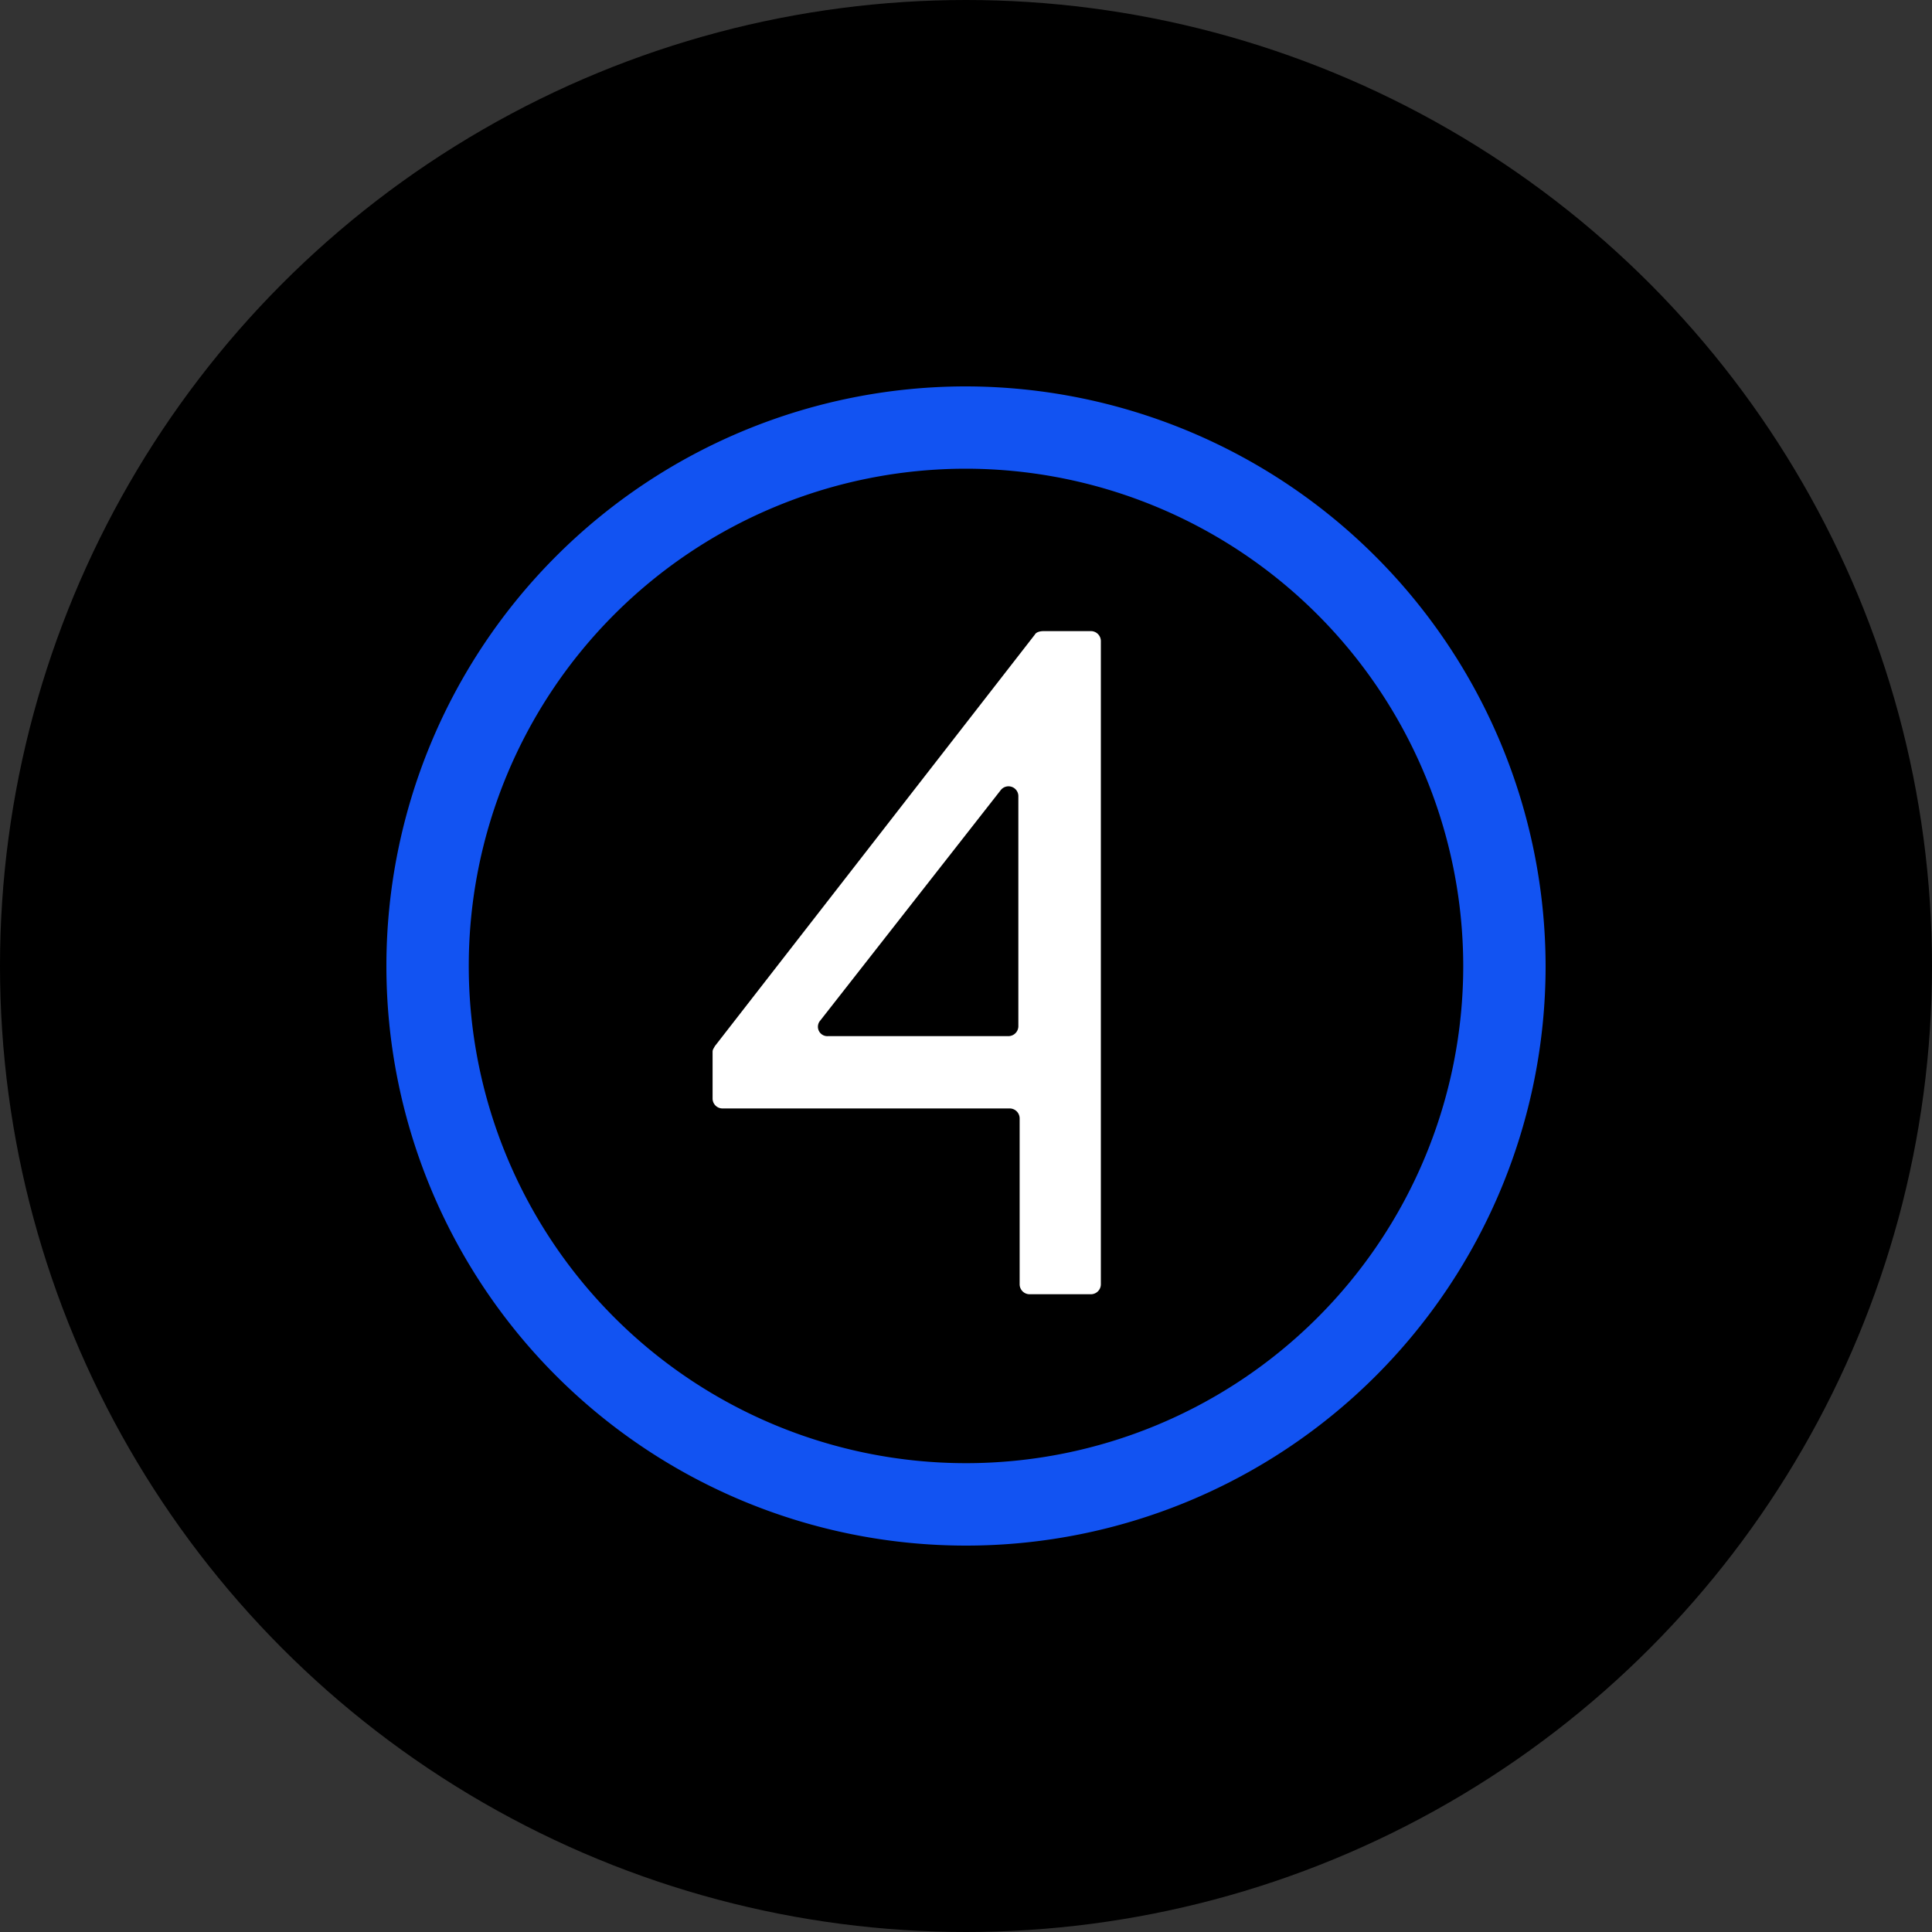
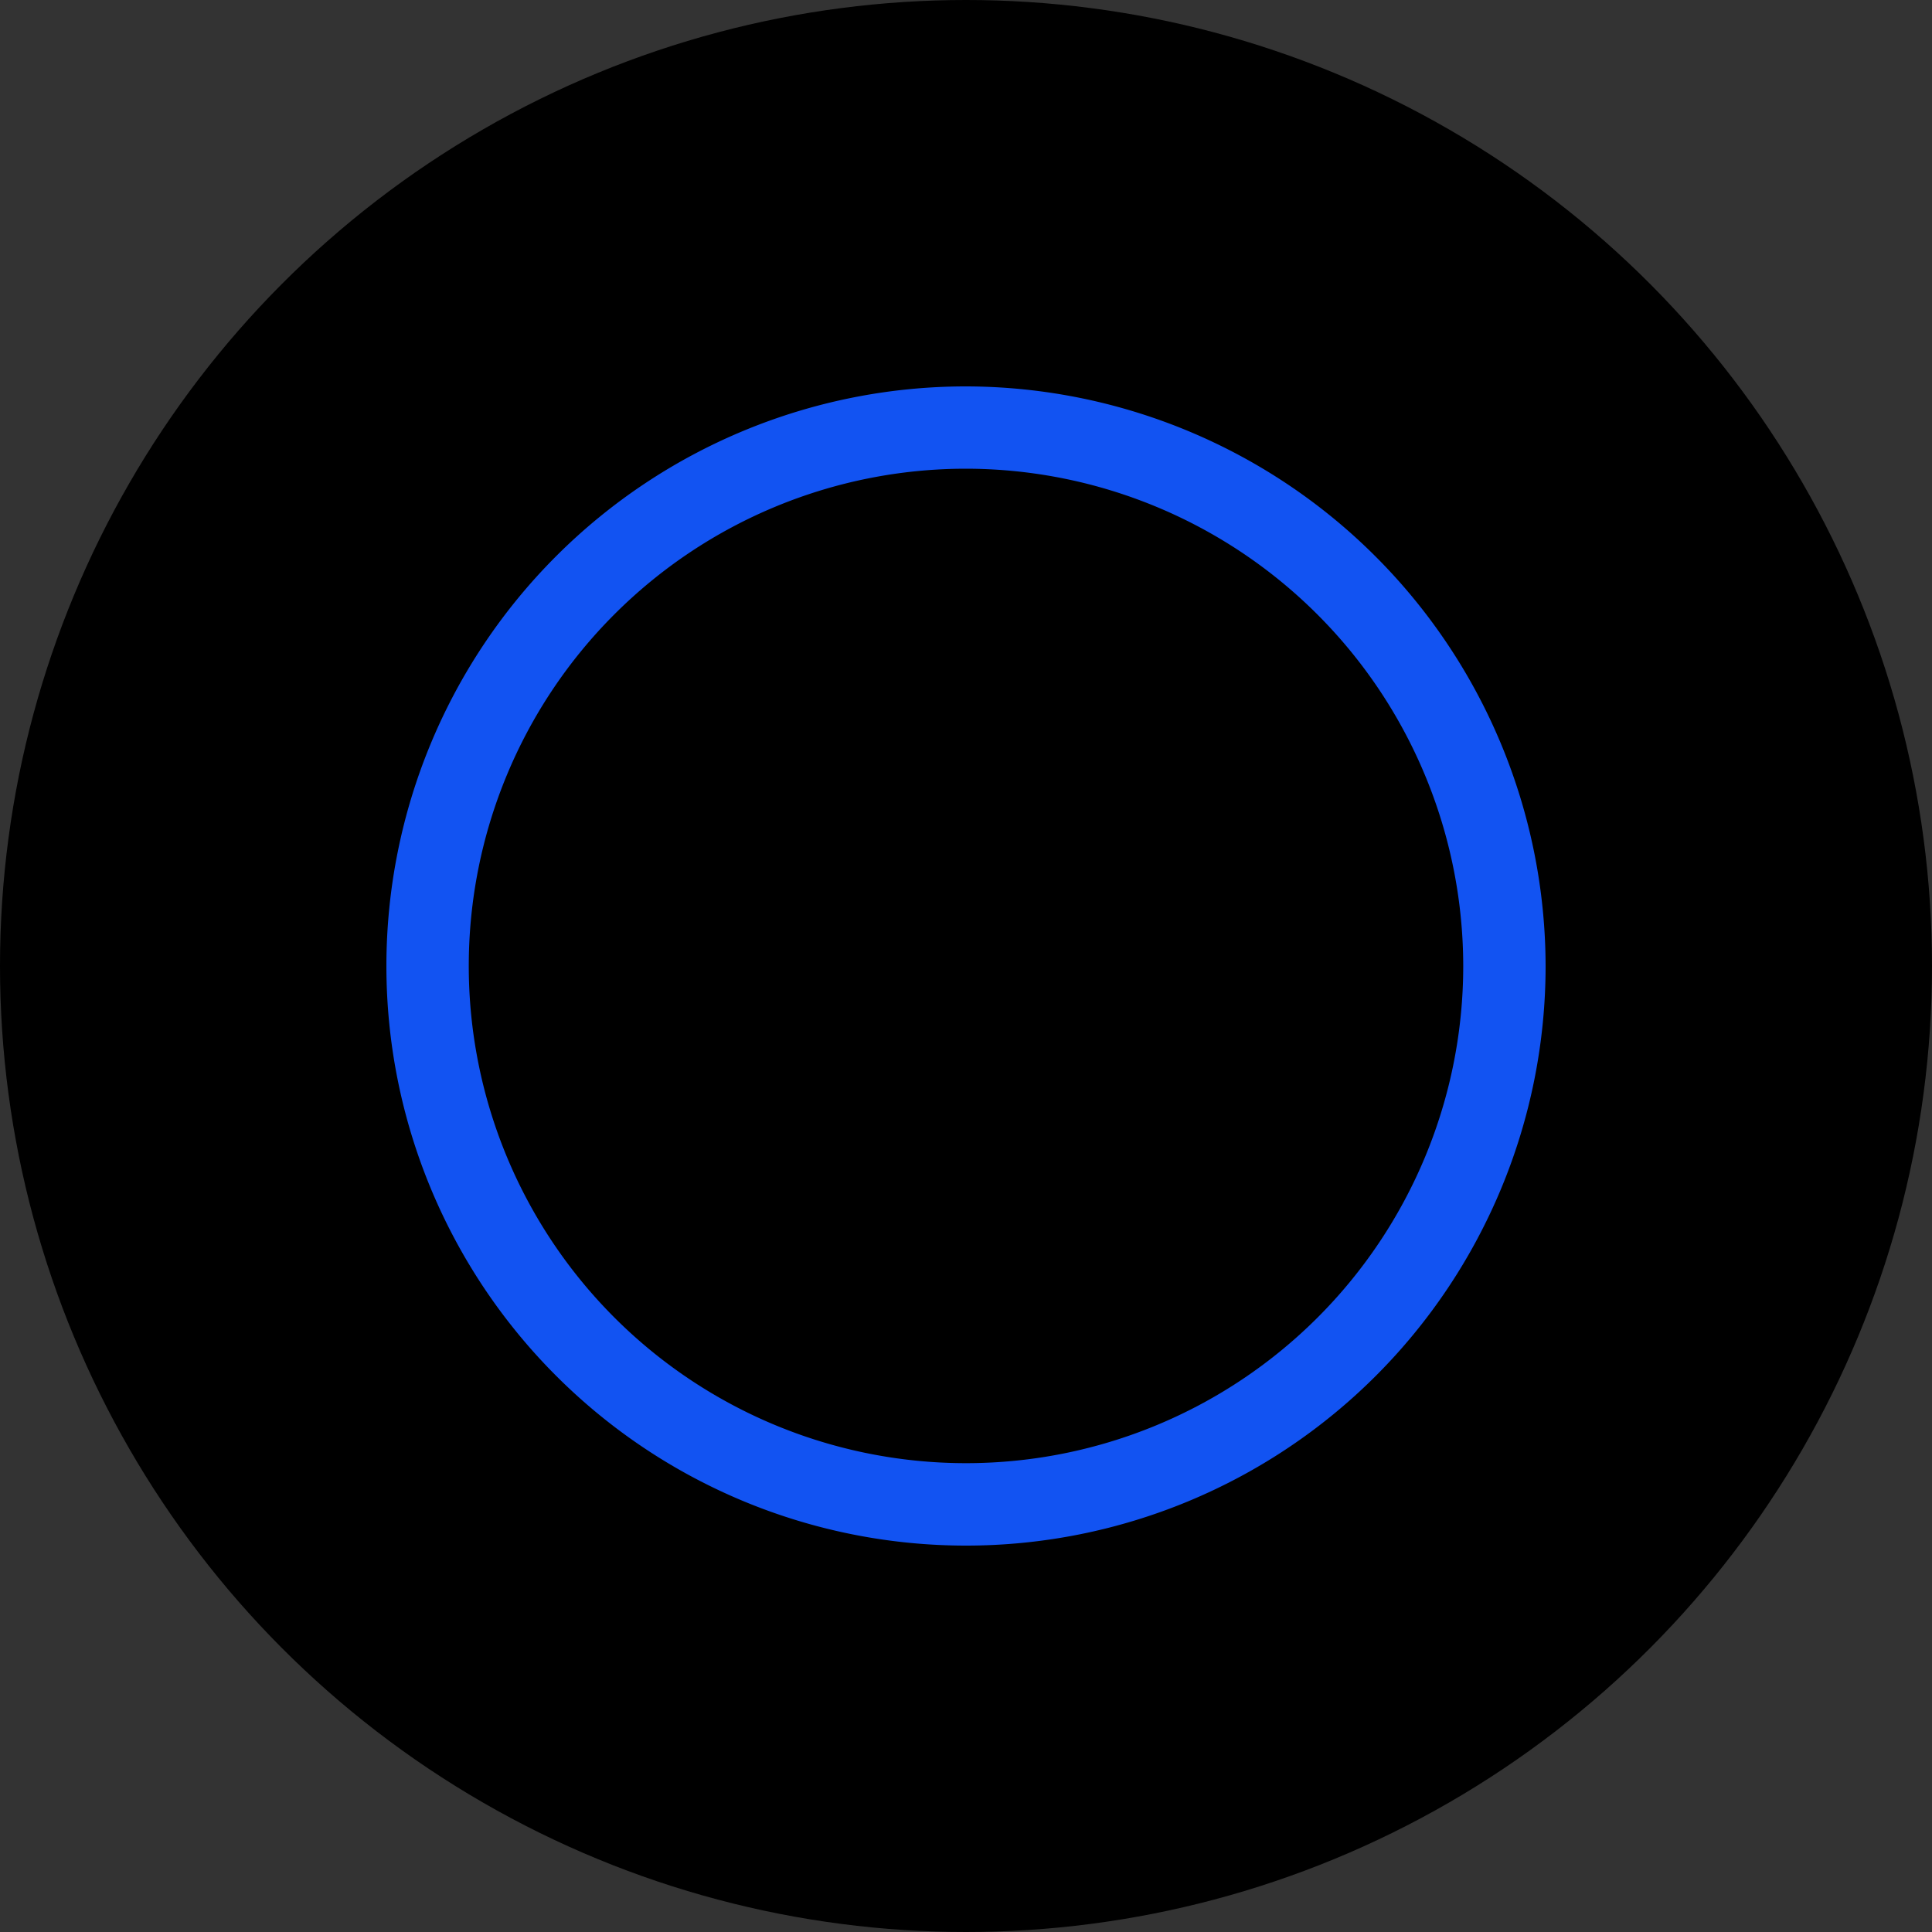
<svg xmlns="http://www.w3.org/2000/svg" id="Layer_1" data-name="Layer 1" viewBox="0 0 300 300" width="300" height="300">
  <rect x="0" y="0" width="300" height="300" fill="#333333" stroke="none" />
  <defs>
    <clipPath id="bz_circular_clip">
      <circle cx="150.0" cy="150.0" r="150.0" />
    </clipPath>
  </defs>
  <g clip-path="url(#bz_circular_clip)">
    <rect x="-1.5" y="-1.5" width="303" height="303" />
-     <path d="M160.7,98.53,111,162.45c-.17.34-.35.52-.35.86v7.26a1.54,1.54,0,0,0,1.55,1.55h44.57a1.55,1.55,0,0,1,1.56,1.56v25.73a1.55,1.55,0,0,0,1.55,1.56h9.51a1.55,1.55,0,0,0,1.55-1.56V99.57A1.55,1.55,0,0,0,169.35,98h-7.26C161.4,98,160.88,98.19,160.7,98.53Zm-33.33,59.94,28-35.75a1.53,1.53,0,0,1,2.76.86v35.76a1.55,1.55,0,0,1-1.56,1.55h-28A1.46,1.46,0,0,1,127.37,158.47Z" fill="#fff" />
    <path d="M150,60a90,90,0,1,0,90,90A90.16,90.16,0,0,0,150,60Zm77.21,90A77.21,77.21,0,1,1,150,72.78,77.3,77.3,0,0,1,227.21,150Z" fill="#1253f2" />
  </g>
</svg>